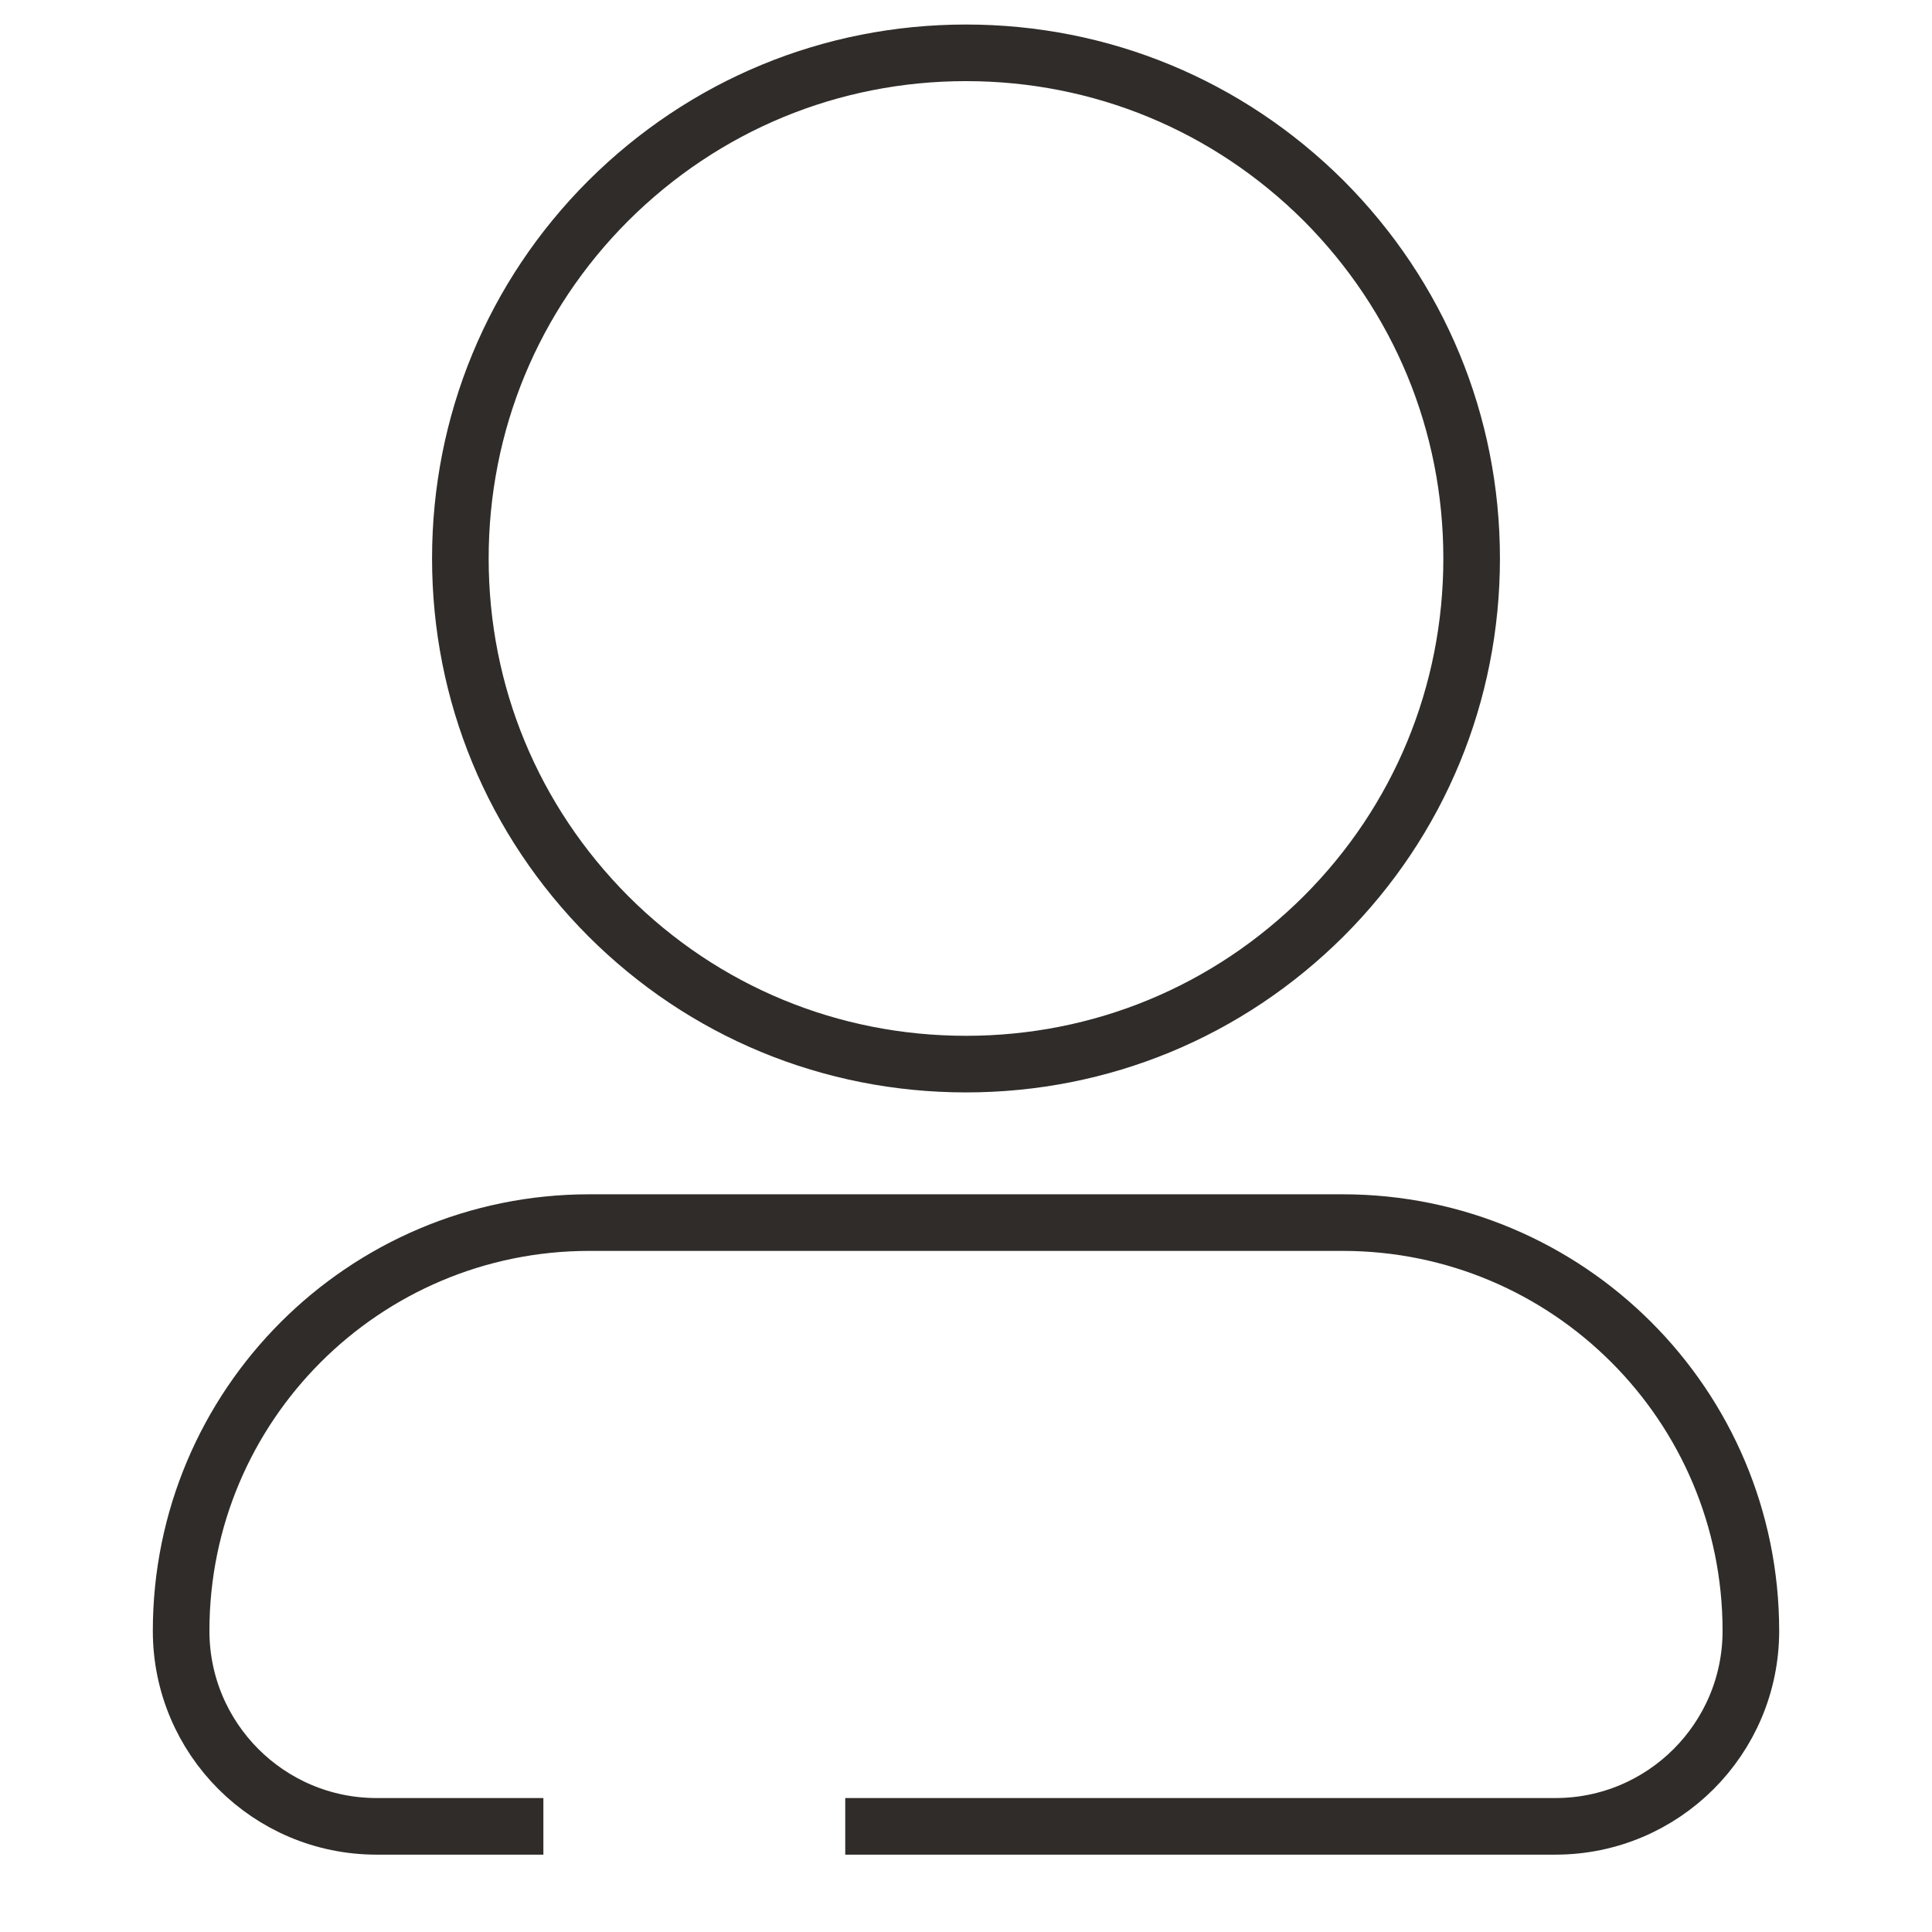
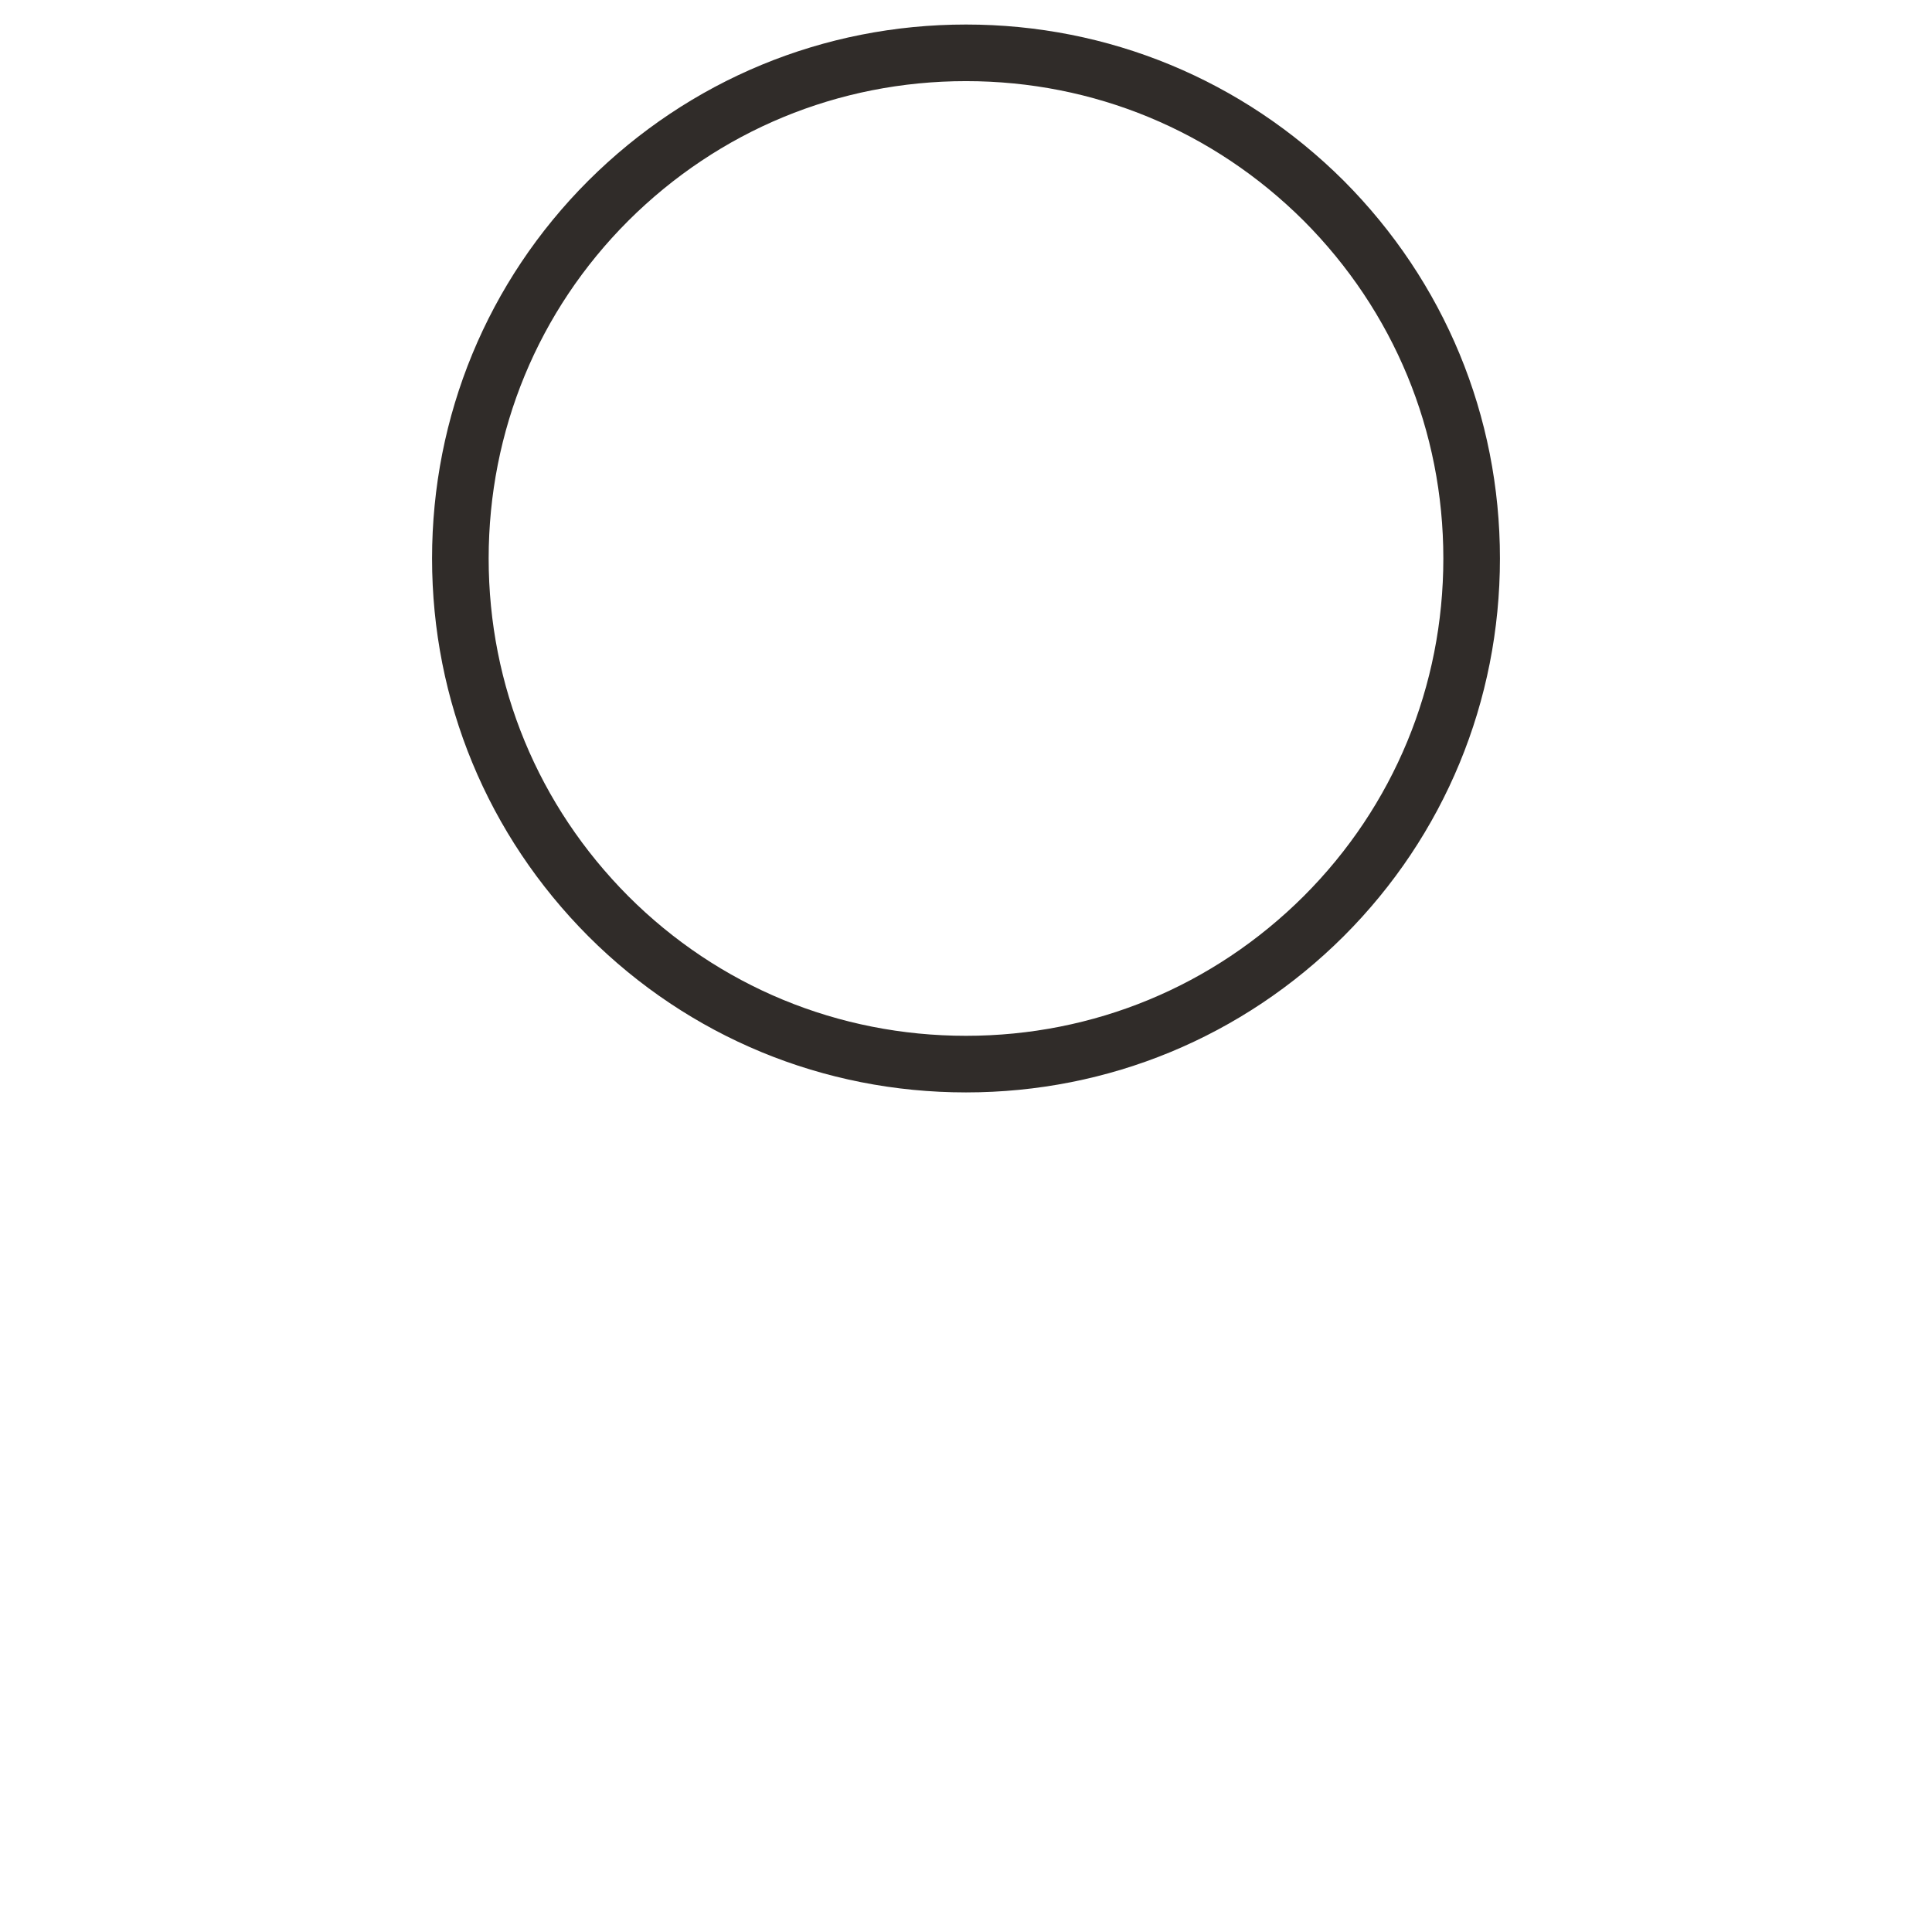
<svg xmlns="http://www.w3.org/2000/svg" version="1.1" id="Ebene_1" x="0px" y="0px" viewBox="0 0 512 512" style="enable-background:new 0 0 512 512;" xml:space="preserve">
  <style type="text/css">
	.st0{fill:none;stroke:#302C29;stroke-width:15;stroke-miterlimit:10;}
</style>
  <g>
    <g>
      <g>
        <path class="st0" d="M256,14c-35.8,0-69.4,13.9-94.8,39.2c-25.3,25.3-39.2,59-39.2,94.8s13.9,69.4,39.2,94.8     c25.3,25.3,59,39.2,94.8,39.2s69.4-13.9,94.8-39.2c25.3-25.3,39.2-59,39.2-94.8s-13.9-69.4-39.2-94.8C325.4,27.9,291.8,14,256,14     L256,14z" />
      </g>
-       <path class="st0" d="M224,484h188.2c28.6,0,51.8-23.2,51.8-51.8l0,0c0-59.8-48.5-108.2-108.2-108.2H156.2    C96.4,324,48,372.5,48,432.2c0,28.6,23.2,51.8,51.8,51.8l0,0H144" />
    </g>
  </g>
</svg>